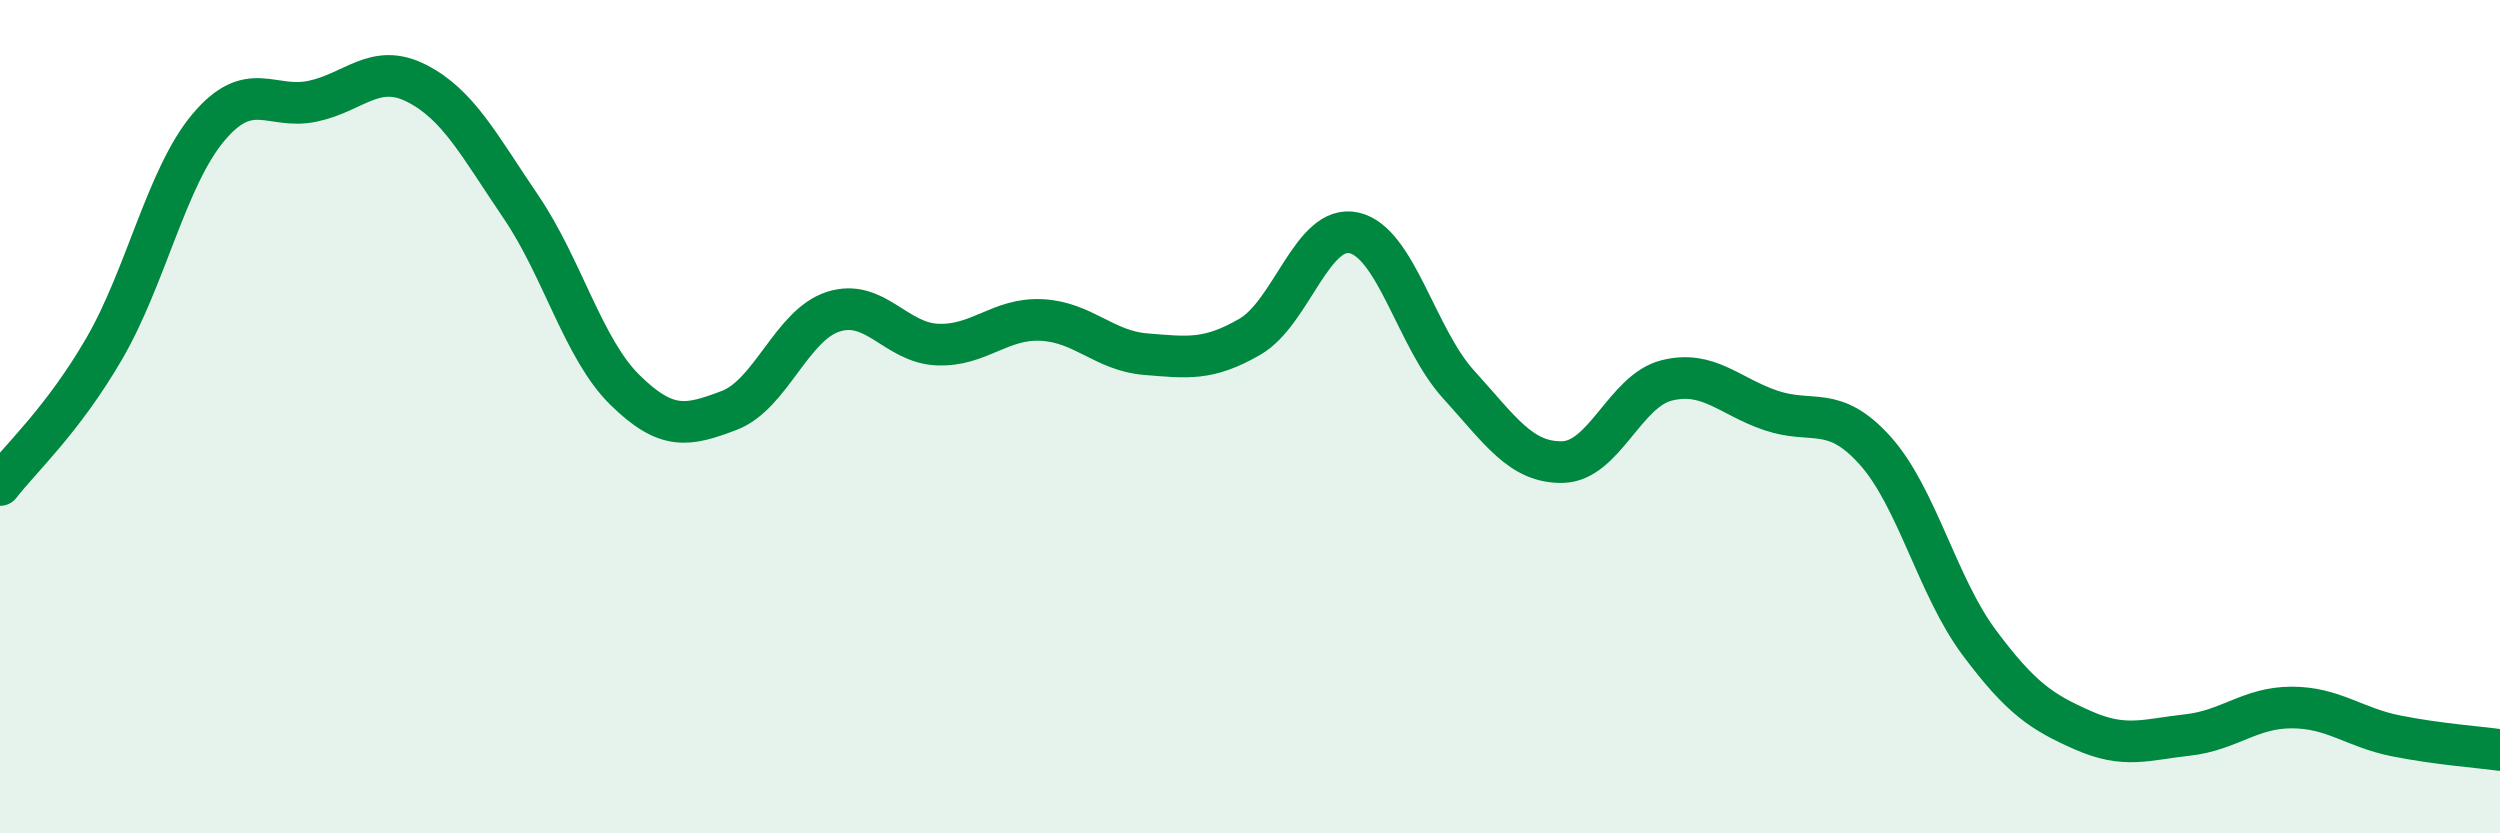
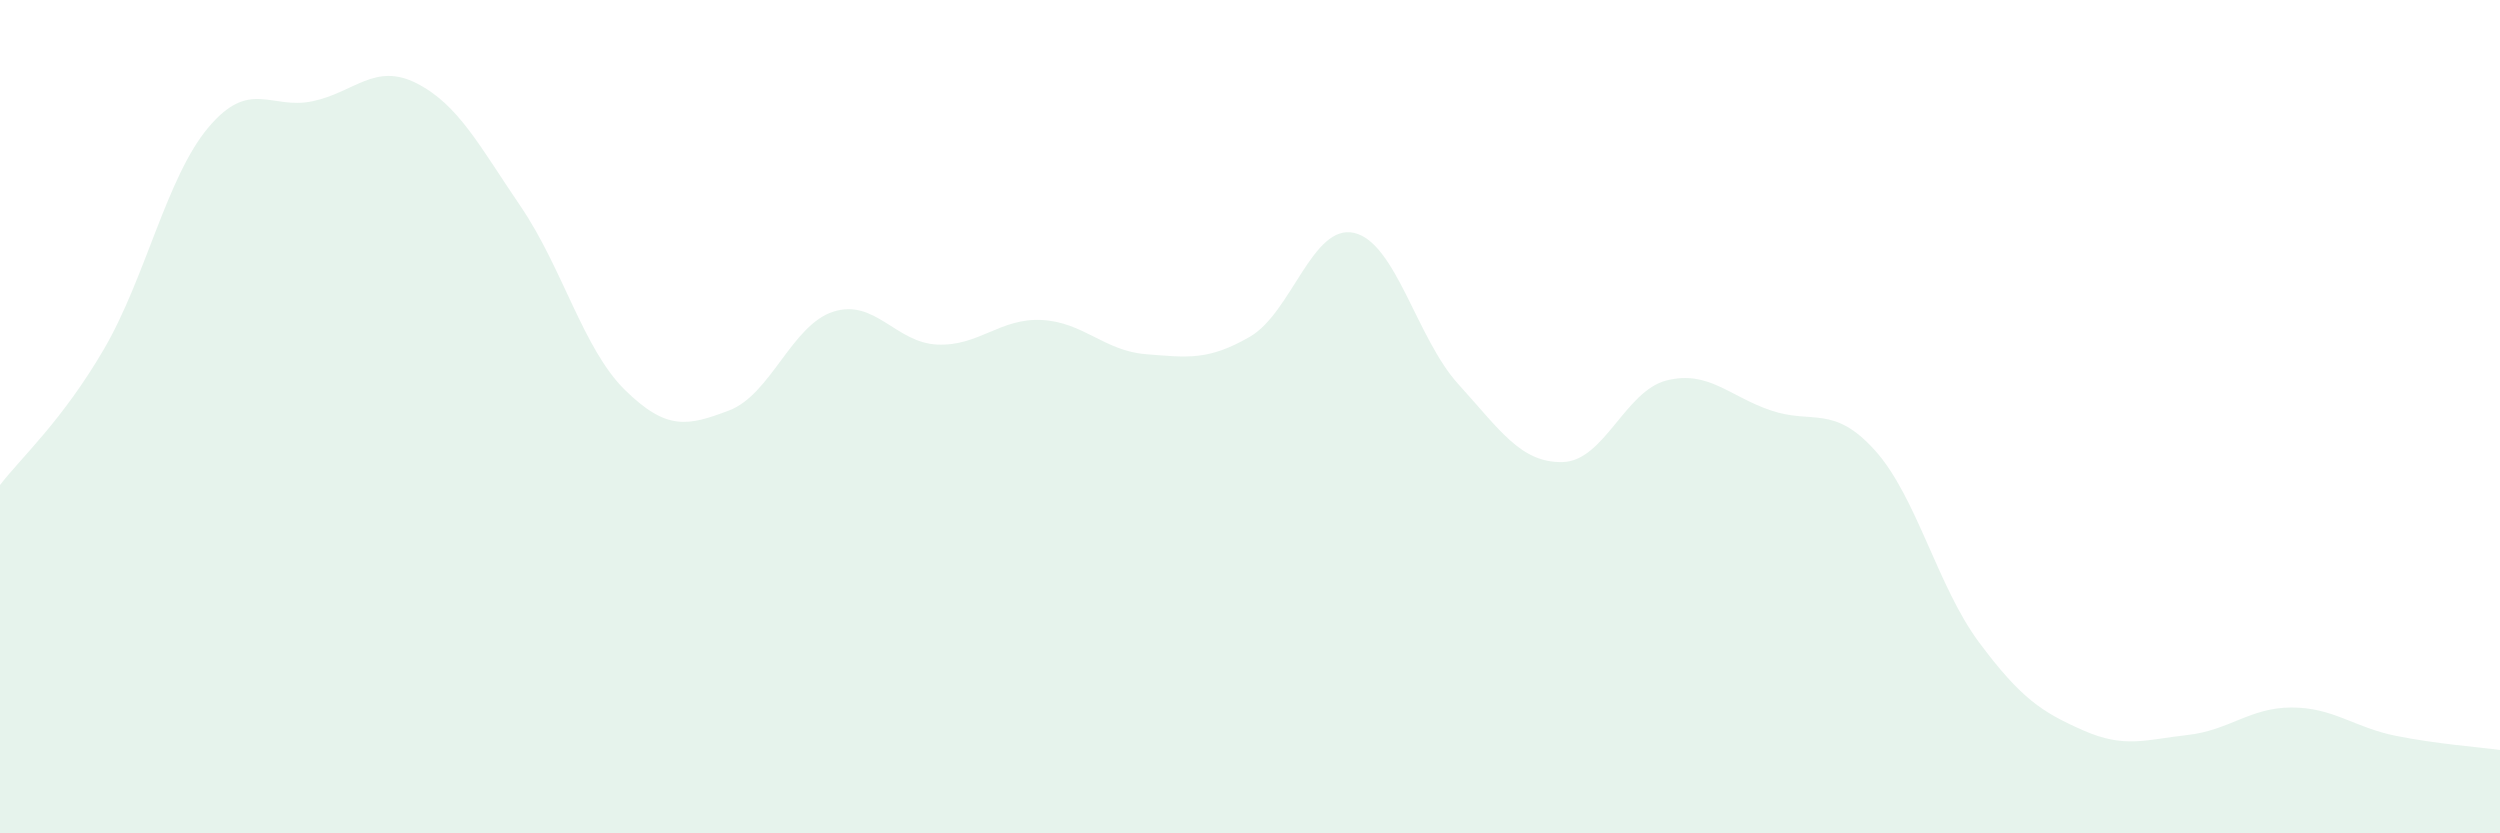
<svg xmlns="http://www.w3.org/2000/svg" width="60" height="20" viewBox="0 0 60 20">
  <path d="M 0,11.64 C 0.5,10.99 1.5,10.09 2.5,8.37 C 3.5,6.65 4,4.25 5,3.06 C 6,1.87 6.5,2.64 7.5,2.43 C 8.5,2.22 9,1.49 10,2 C 11,2.51 11.5,3.49 12.5,4.96 C 13.5,6.43 14,8.38 15,9.36 C 16,10.34 16.5,10.23 17.5,9.85 C 18.5,9.47 19,7.8 20,7.48 C 21,7.16 21.5,8.23 22.5,8.27 C 23.5,8.31 24,7.63 25,7.68 C 26,7.73 26.5,8.42 27.5,8.5 C 28.5,8.58 29,8.66 30,8.08 C 31,7.5 31.5,5.36 32.5,5.59 C 33.5,5.82 34,8.12 35,9.22 C 36,10.32 36.5,11.11 37.5,11.09 C 38.5,11.07 39,9.38 40,9.13 C 41,8.88 41.5,9.51 42.5,9.85 C 43.5,10.19 44,9.7 45,10.81 C 46,11.92 46.5,14.08 47.5,15.42 C 48.5,16.76 49,17.09 50,17.53 C 51,17.97 51.5,17.75 52.5,17.64 C 53.5,17.53 54,16.98 55,16.98 C 56,16.98 56.5,17.46 57.5,17.66 C 58.5,17.86 59.5,17.93 60,18L60 20L0 20Z" fill="#008740" opacity="0.1" stroke-linecap="round" stroke-linejoin="round" />
-   <path d="M 0,11.64 C 0.5,10.99 1.5,10.09 2.5,8.37 C 3.5,6.65 4,4.25 5,3.06 C 6,1.87 6.5,2.64 7.5,2.43 C 8.5,2.22 9,1.49 10,2 C 11,2.51 11.5,3.49 12.5,4.96 C 13.5,6.43 14,8.38 15,9.36 C 16,10.34 16.5,10.23 17.5,9.85 C 18.5,9.47 19,7.8 20,7.48 C 21,7.16 21.5,8.23 22.5,8.27 C 23.5,8.31 24,7.63 25,7.68 C 26,7.73 26.5,8.42 27.5,8.5 C 28.5,8.58 29,8.66 30,8.08 C 31,7.5 31.5,5.36 32.5,5.59 C 33.5,5.82 34,8.12 35,9.22 C 36,10.32 36.5,11.11 37.5,11.09 C 38.5,11.07 39,9.38 40,9.13 C 41,8.88 41.5,9.51 42.5,9.85 C 43.5,10.19 44,9.7 45,10.81 C 46,11.92 46.5,14.08 47.5,15.42 C 48.5,16.76 49,17.09 50,17.53 C 51,17.97 51.5,17.75 52.5,17.64 C 53.5,17.53 54,16.98 55,16.98 C 56,16.98 56.5,17.46 57.5,17.66 C 58.5,17.86 59.5,17.93 60,18" stroke="#008740" stroke-width="1" fill="none" stroke-linecap="round" stroke-linejoin="round" />
</svg>